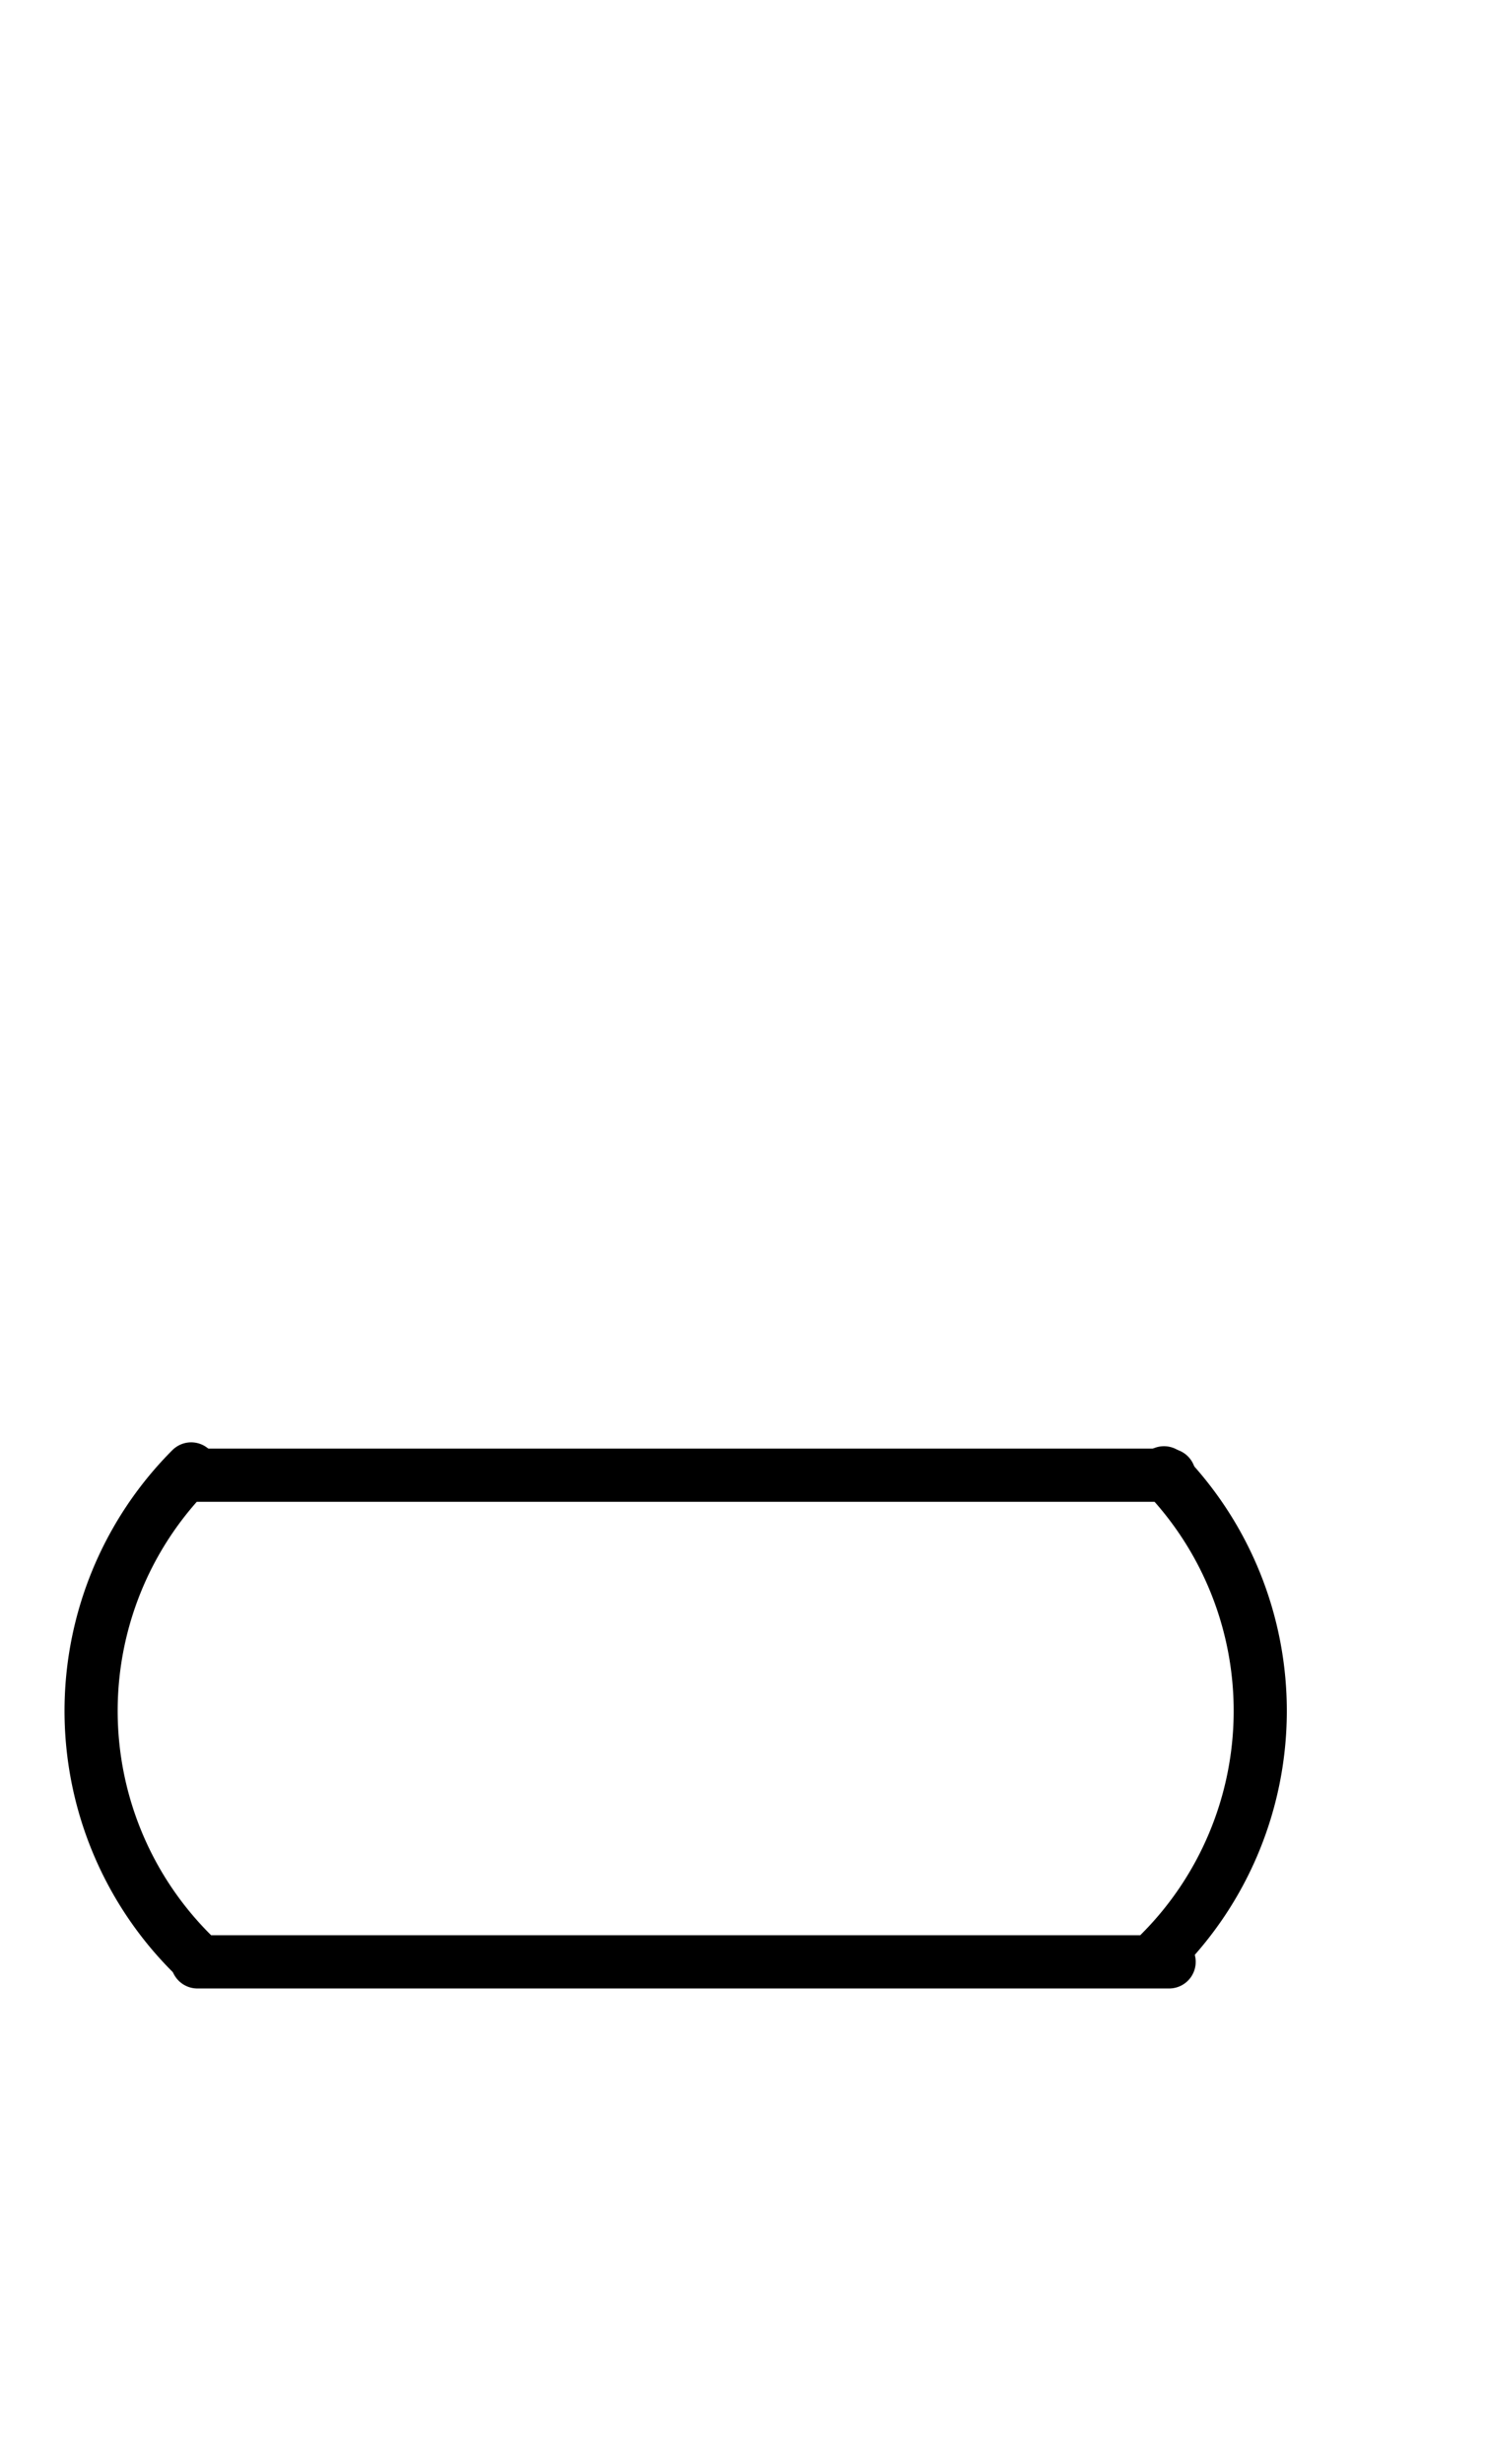
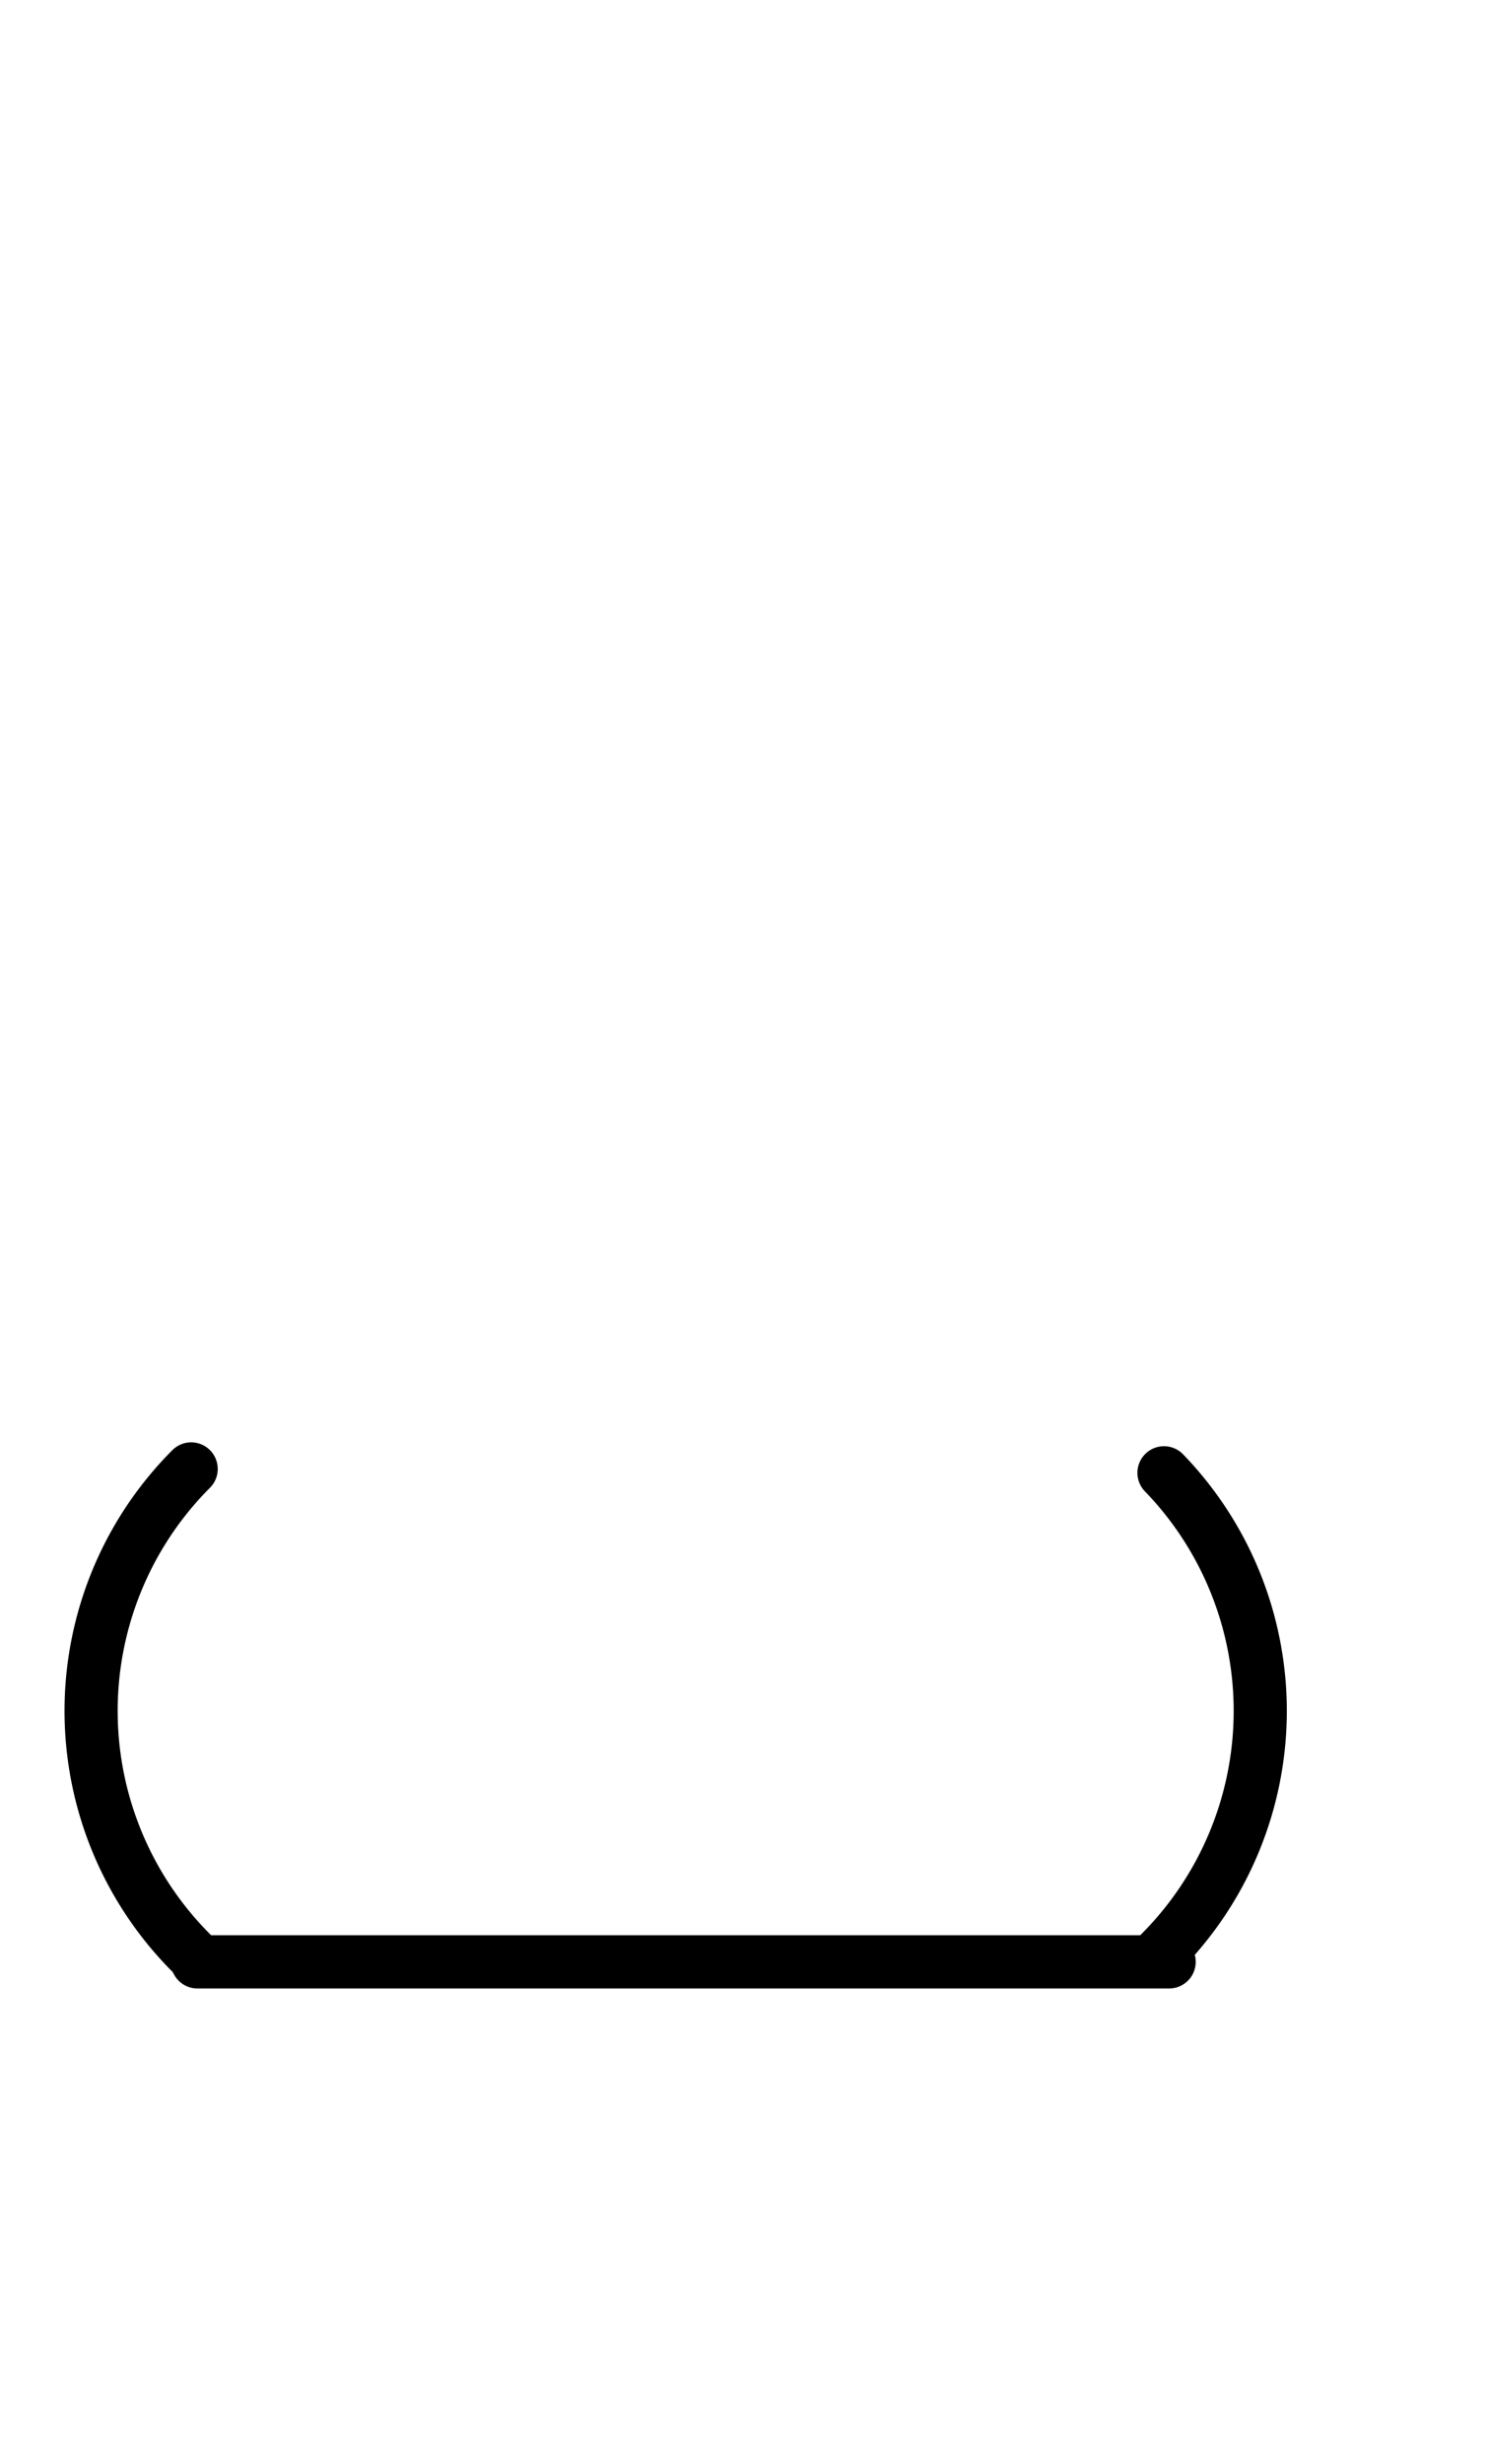
<svg xmlns="http://www.w3.org/2000/svg" fill-rule="evenodd" height="4.5in" preserveAspectRatio="none" stroke-linecap="round" viewBox="0 0 196 324" width="2.719in">
  <style type="text/css">
.brush0 { fill: rgb(255,255,255); }
.pen0 { stroke: rgb(0,0,0); stroke-width: 1; stroke-linejoin: round; }
.font0 { font-size: 11px; font-family: "MS Sans Serif"; }
.pen1 { stroke: rgb(0,0,0); stroke-width: 7; stroke-linejoin: round; }
.brush1 { fill: none; }
.font1 { font-weight: bold; font-size: 16px; font-family: System, sans-serif; }
</style>
  <g>
    <path class="pen1" d="M 25.18,193.18 A 45.0,45.0 0 0 0 26.19,257.798" fill="none" />
-     <line class="pen1" fill="none" x1="26" x2="154" y1="194" y2="194" />
    <line class="pen1" fill="none" x1="26" x2="154" y1="258" y2="258" />
    <path class="pen1" d="M 152.82,256.82 A 45.0,45.0 0 0 0 153.321,193.689" fill="none" />
  </g>
</svg>